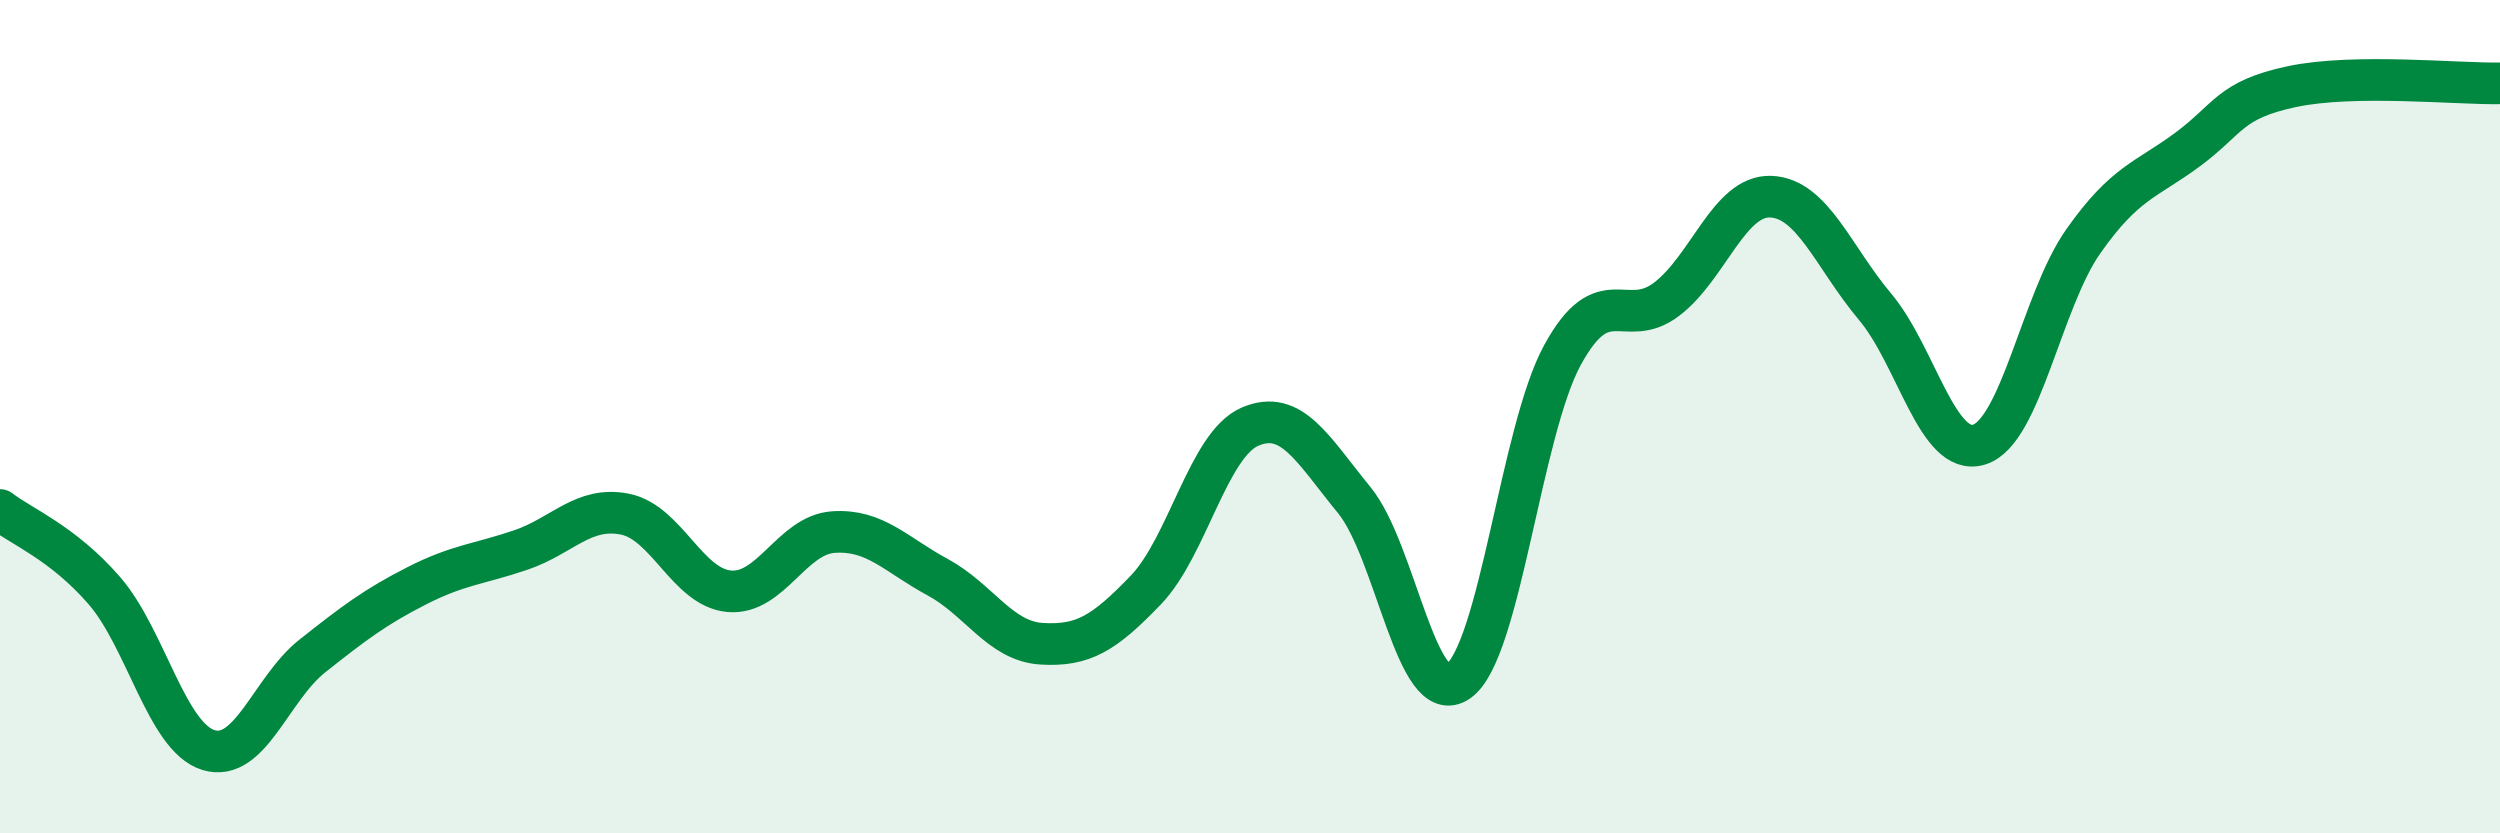
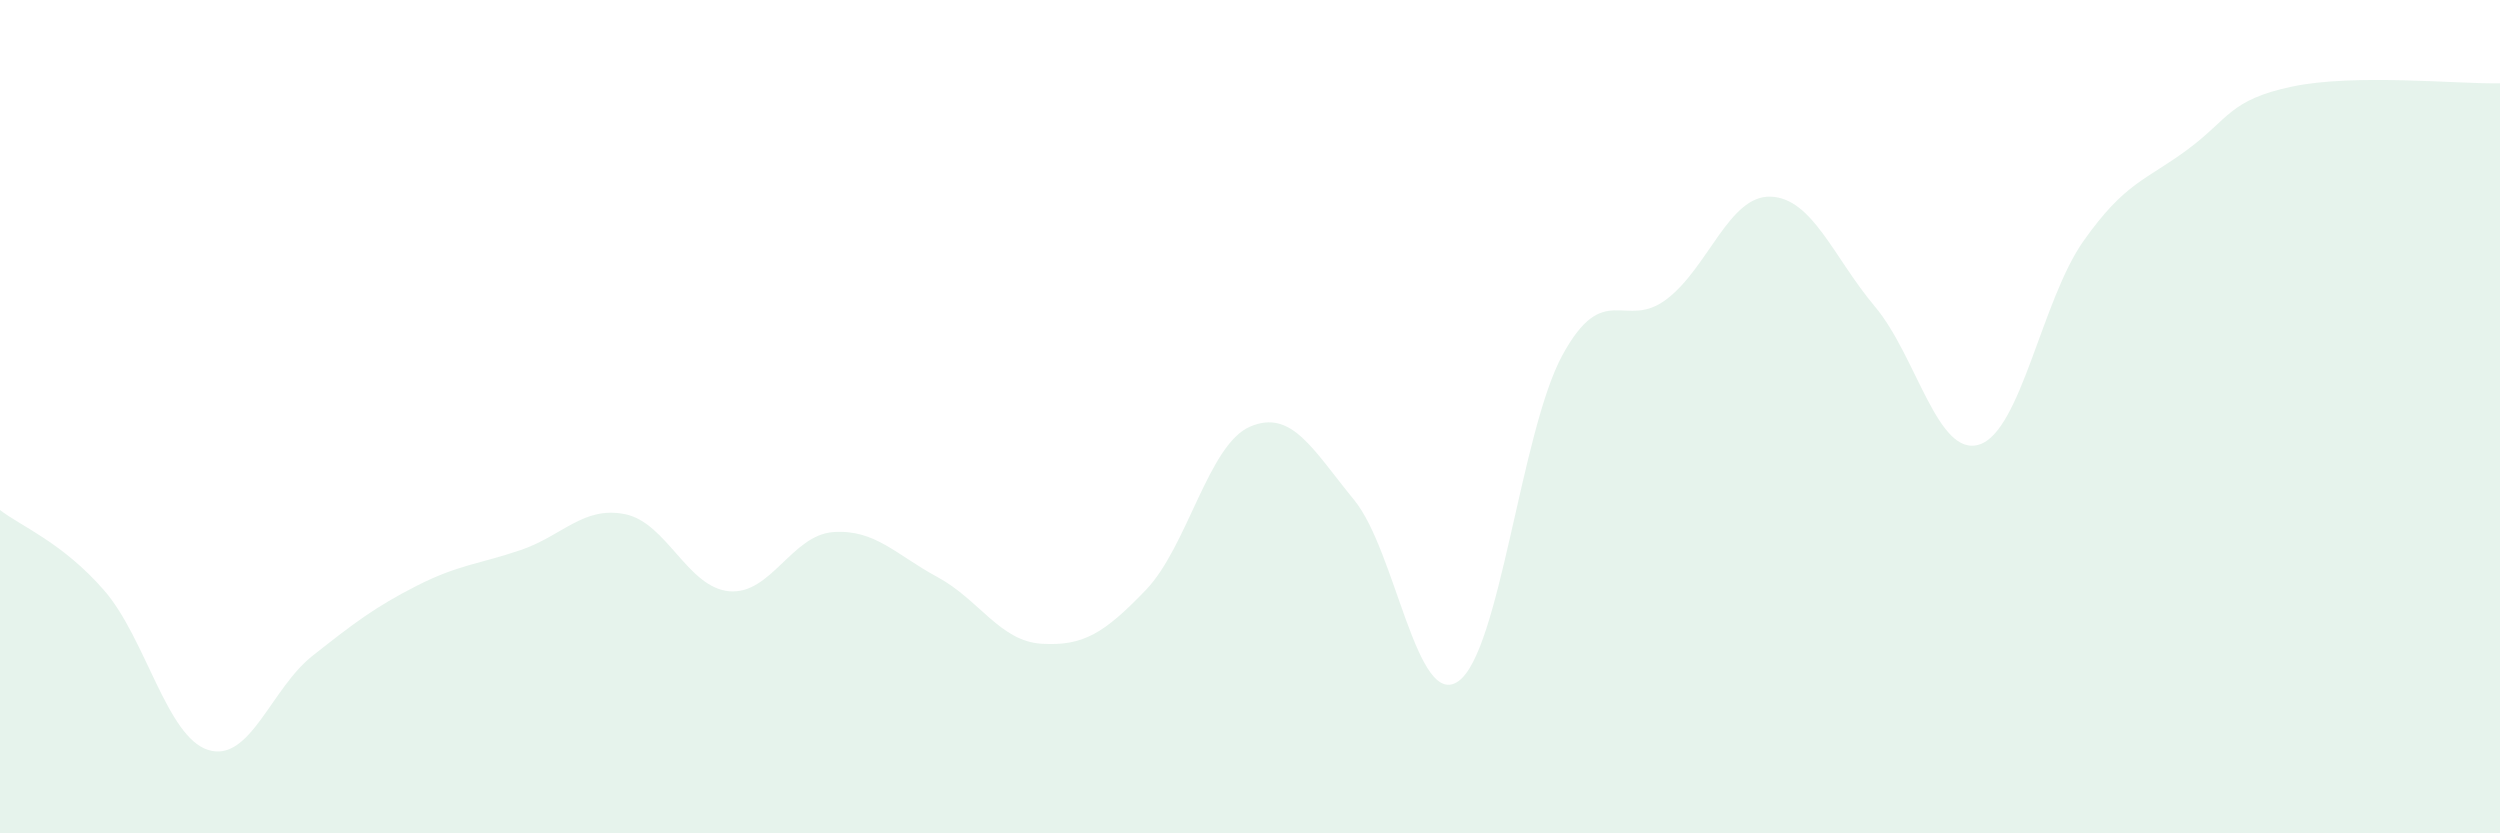
<svg xmlns="http://www.w3.org/2000/svg" width="60" height="20" viewBox="0 0 60 20">
  <path d="M 0,12.24 C 0.5,12.63 1.5,13.02 2.5,14.17 C 3.5,15.32 4,17.69 5,18 C 6,18.31 6.5,16.53 7.5,15.74 C 8.5,14.95 9,14.57 10,14.06 C 11,13.55 11.5,13.54 12.5,13.2 C 13.5,12.86 14,12.14 15,12.34 C 16,12.54 16.5,14.1 17.5,14.19 C 18.5,14.28 19,12.84 20,12.77 C 21,12.7 21.5,13.31 22.5,13.85 C 23.5,14.39 24,15.39 25,15.45 C 26,15.51 26.5,15.2 27.5,14.16 C 28.5,13.12 29,10.67 30,10.24 C 31,9.81 31.5,10.78 32.5,12 C 33.5,13.22 34,17.05 35,16.35 C 36,15.65 36.5,10.35 37.5,8.52 C 38.5,6.69 39,7.94 40,7.18 C 41,6.42 41.5,4.68 42.5,4.72 C 43.5,4.76 44,6.17 45,7.36 C 46,8.55 46.5,10.98 47.5,10.67 C 48.5,10.36 49,7.21 50,5.79 C 51,4.37 51.5,4.33 52.5,3.59 C 53.5,2.85 53.5,2.4 55,2.08 C 56.5,1.76 59,2.02 60,2L60 20L0 20Z" fill="#008740" opacity="0.1" stroke-linecap="round" stroke-linejoin="round" />
-   <path d="M 0,12.24 C 0.5,12.63 1.5,13.02 2.5,14.17 C 3.5,15.32 4,17.69 5,18 C 6,18.31 6.5,16.53 7.5,15.74 C 8.5,14.95 9,14.57 10,14.06 C 11,13.55 11.5,13.54 12.5,13.2 C 13.5,12.86 14,12.14 15,12.34 C 16,12.54 16.5,14.1 17.5,14.19 C 18.5,14.28 19,12.84 20,12.77 C 21,12.7 21.5,13.31 22.5,13.85 C 23.5,14.39 24,15.39 25,15.45 C 26,15.51 26.5,15.2 27.5,14.16 C 28.5,13.12 29,10.67 30,10.24 C 31,9.81 31.5,10.78 32.5,12 C 33.5,13.22 34,17.05 35,16.35 C 36,15.65 36.5,10.35 37.5,8.52 C 38.5,6.69 39,7.94 40,7.18 C 41,6.42 41.5,4.68 42.5,4.72 C 43.5,4.76 44,6.17 45,7.36 C 46,8.55 46.5,10.98 47.5,10.67 C 48.5,10.36 49,7.21 50,5.79 C 51,4.37 51.5,4.33 52.5,3.59 C 53.5,2.85 53.5,2.4 55,2.08 C 56.5,1.76 59,2.02 60,2" stroke="#008740" stroke-width="1" fill="none" stroke-linecap="round" stroke-linejoin="round" />
</svg>